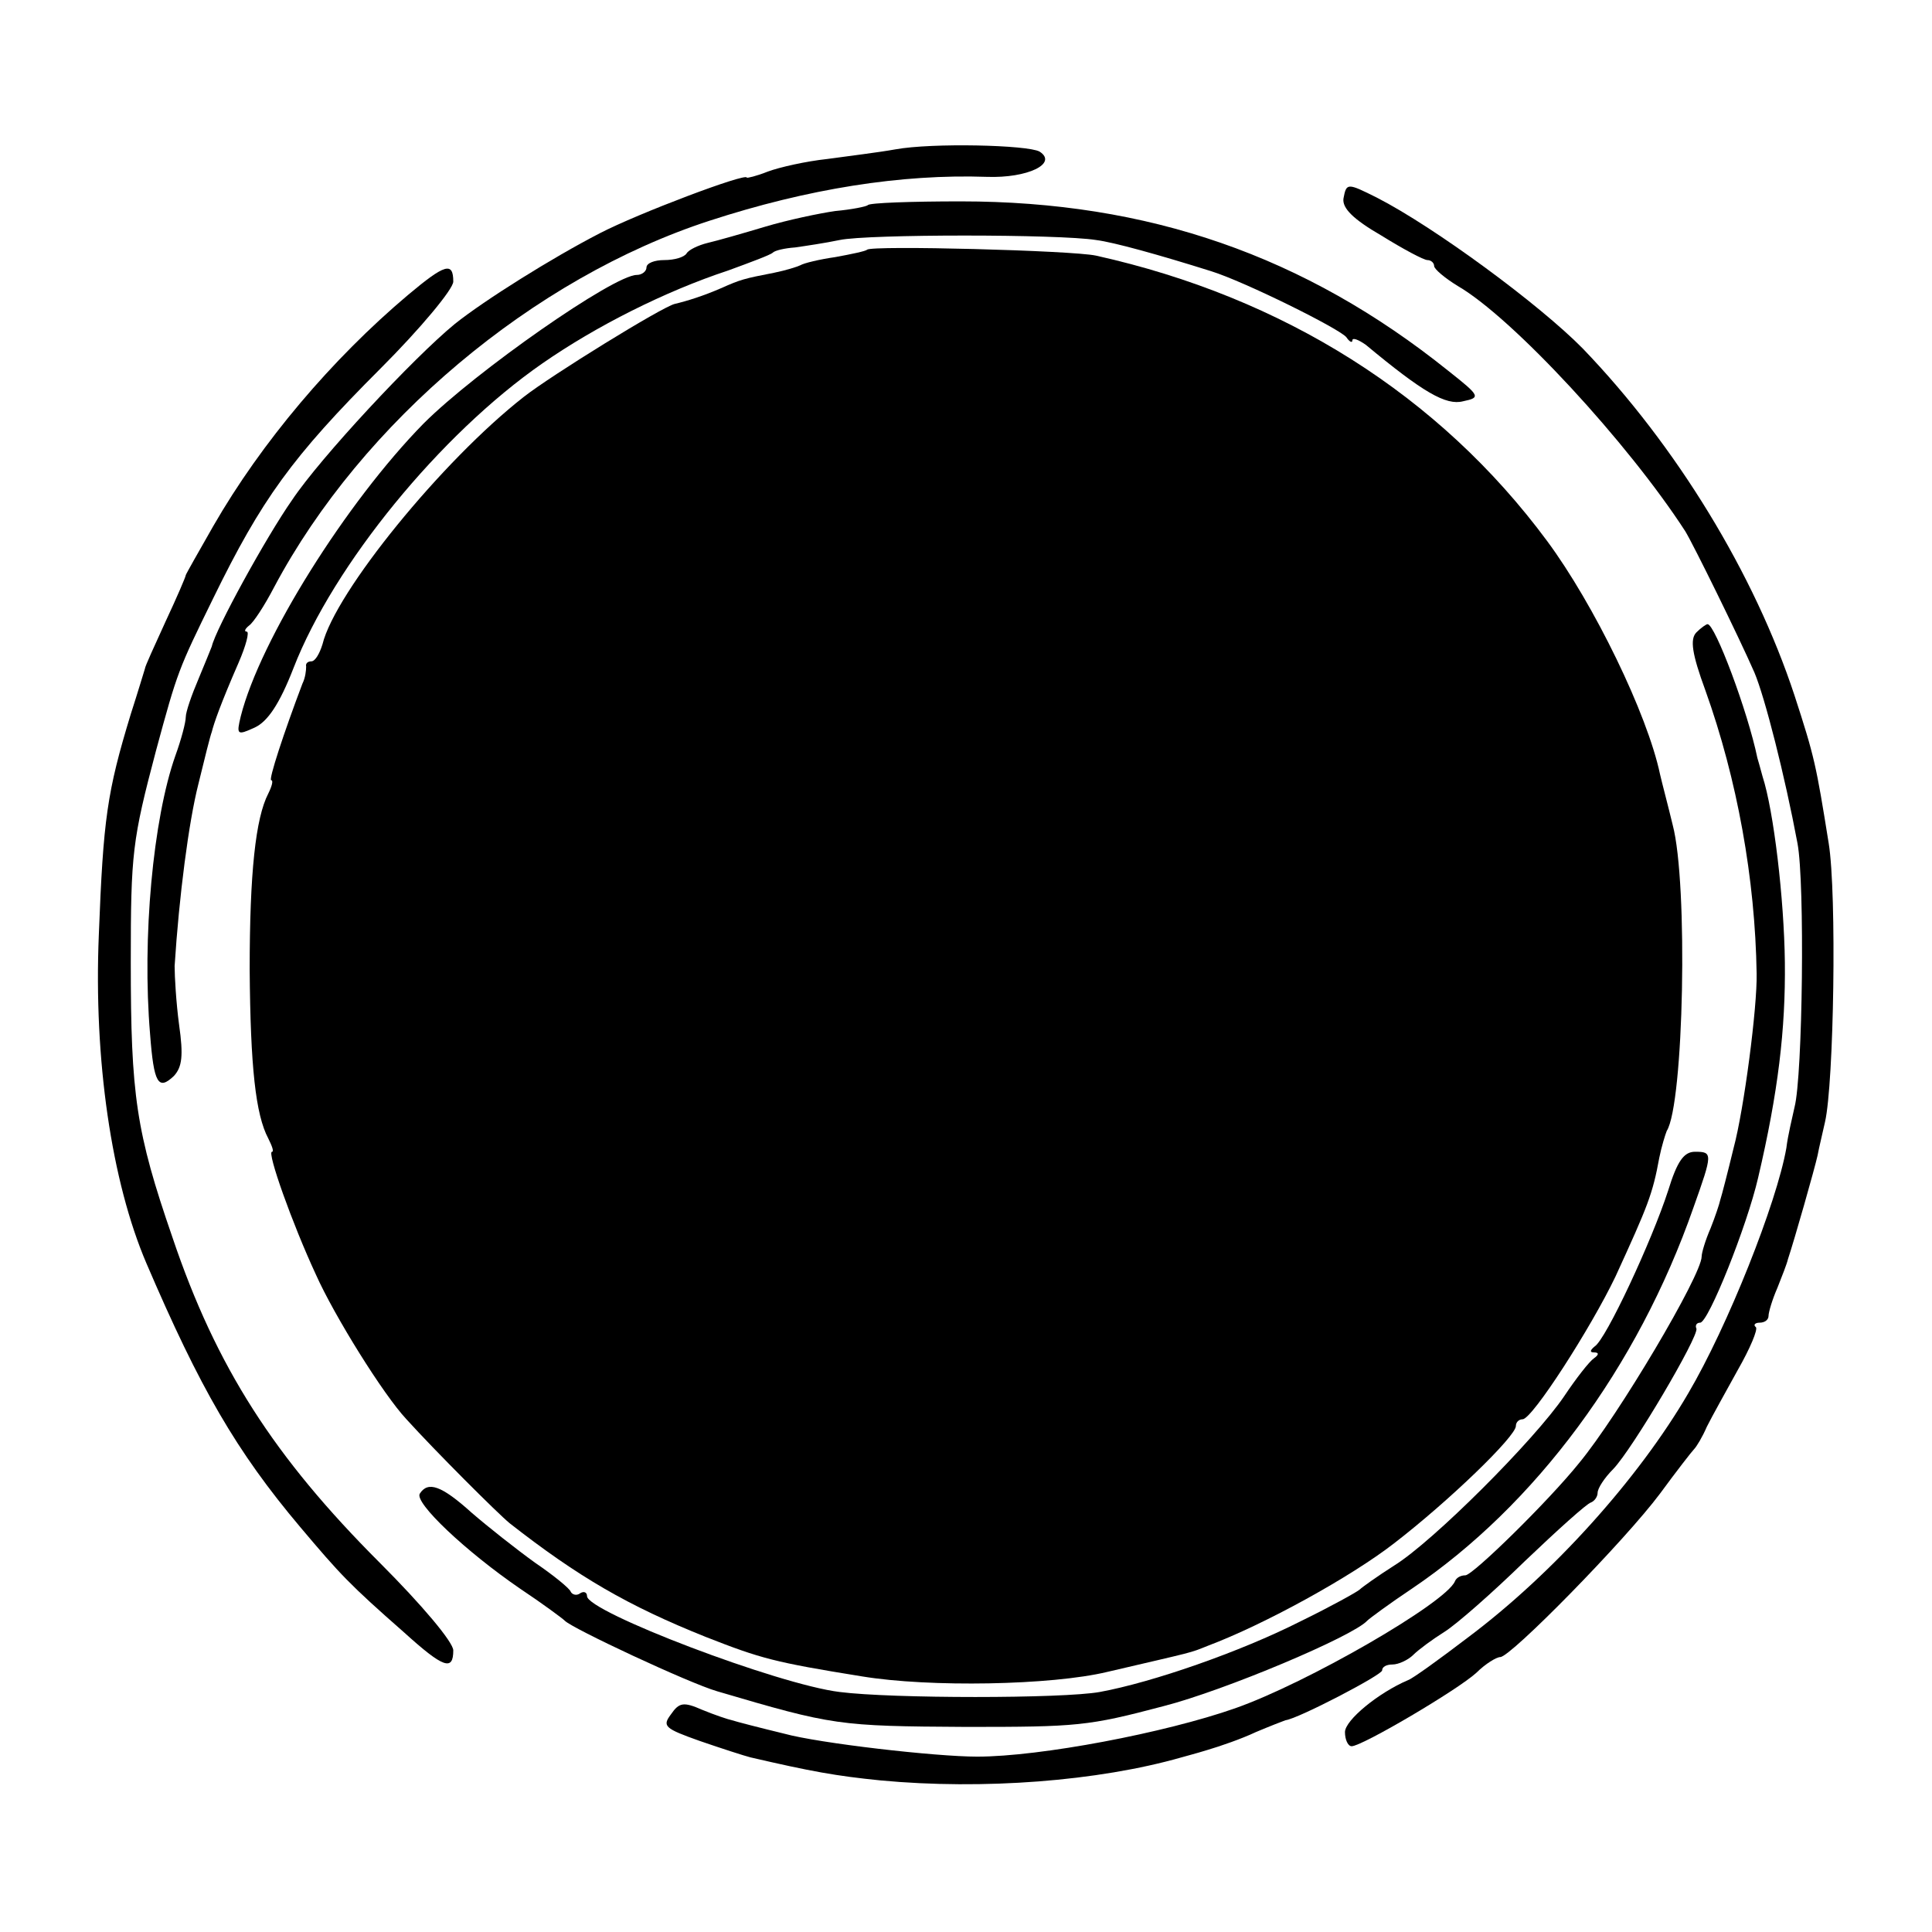
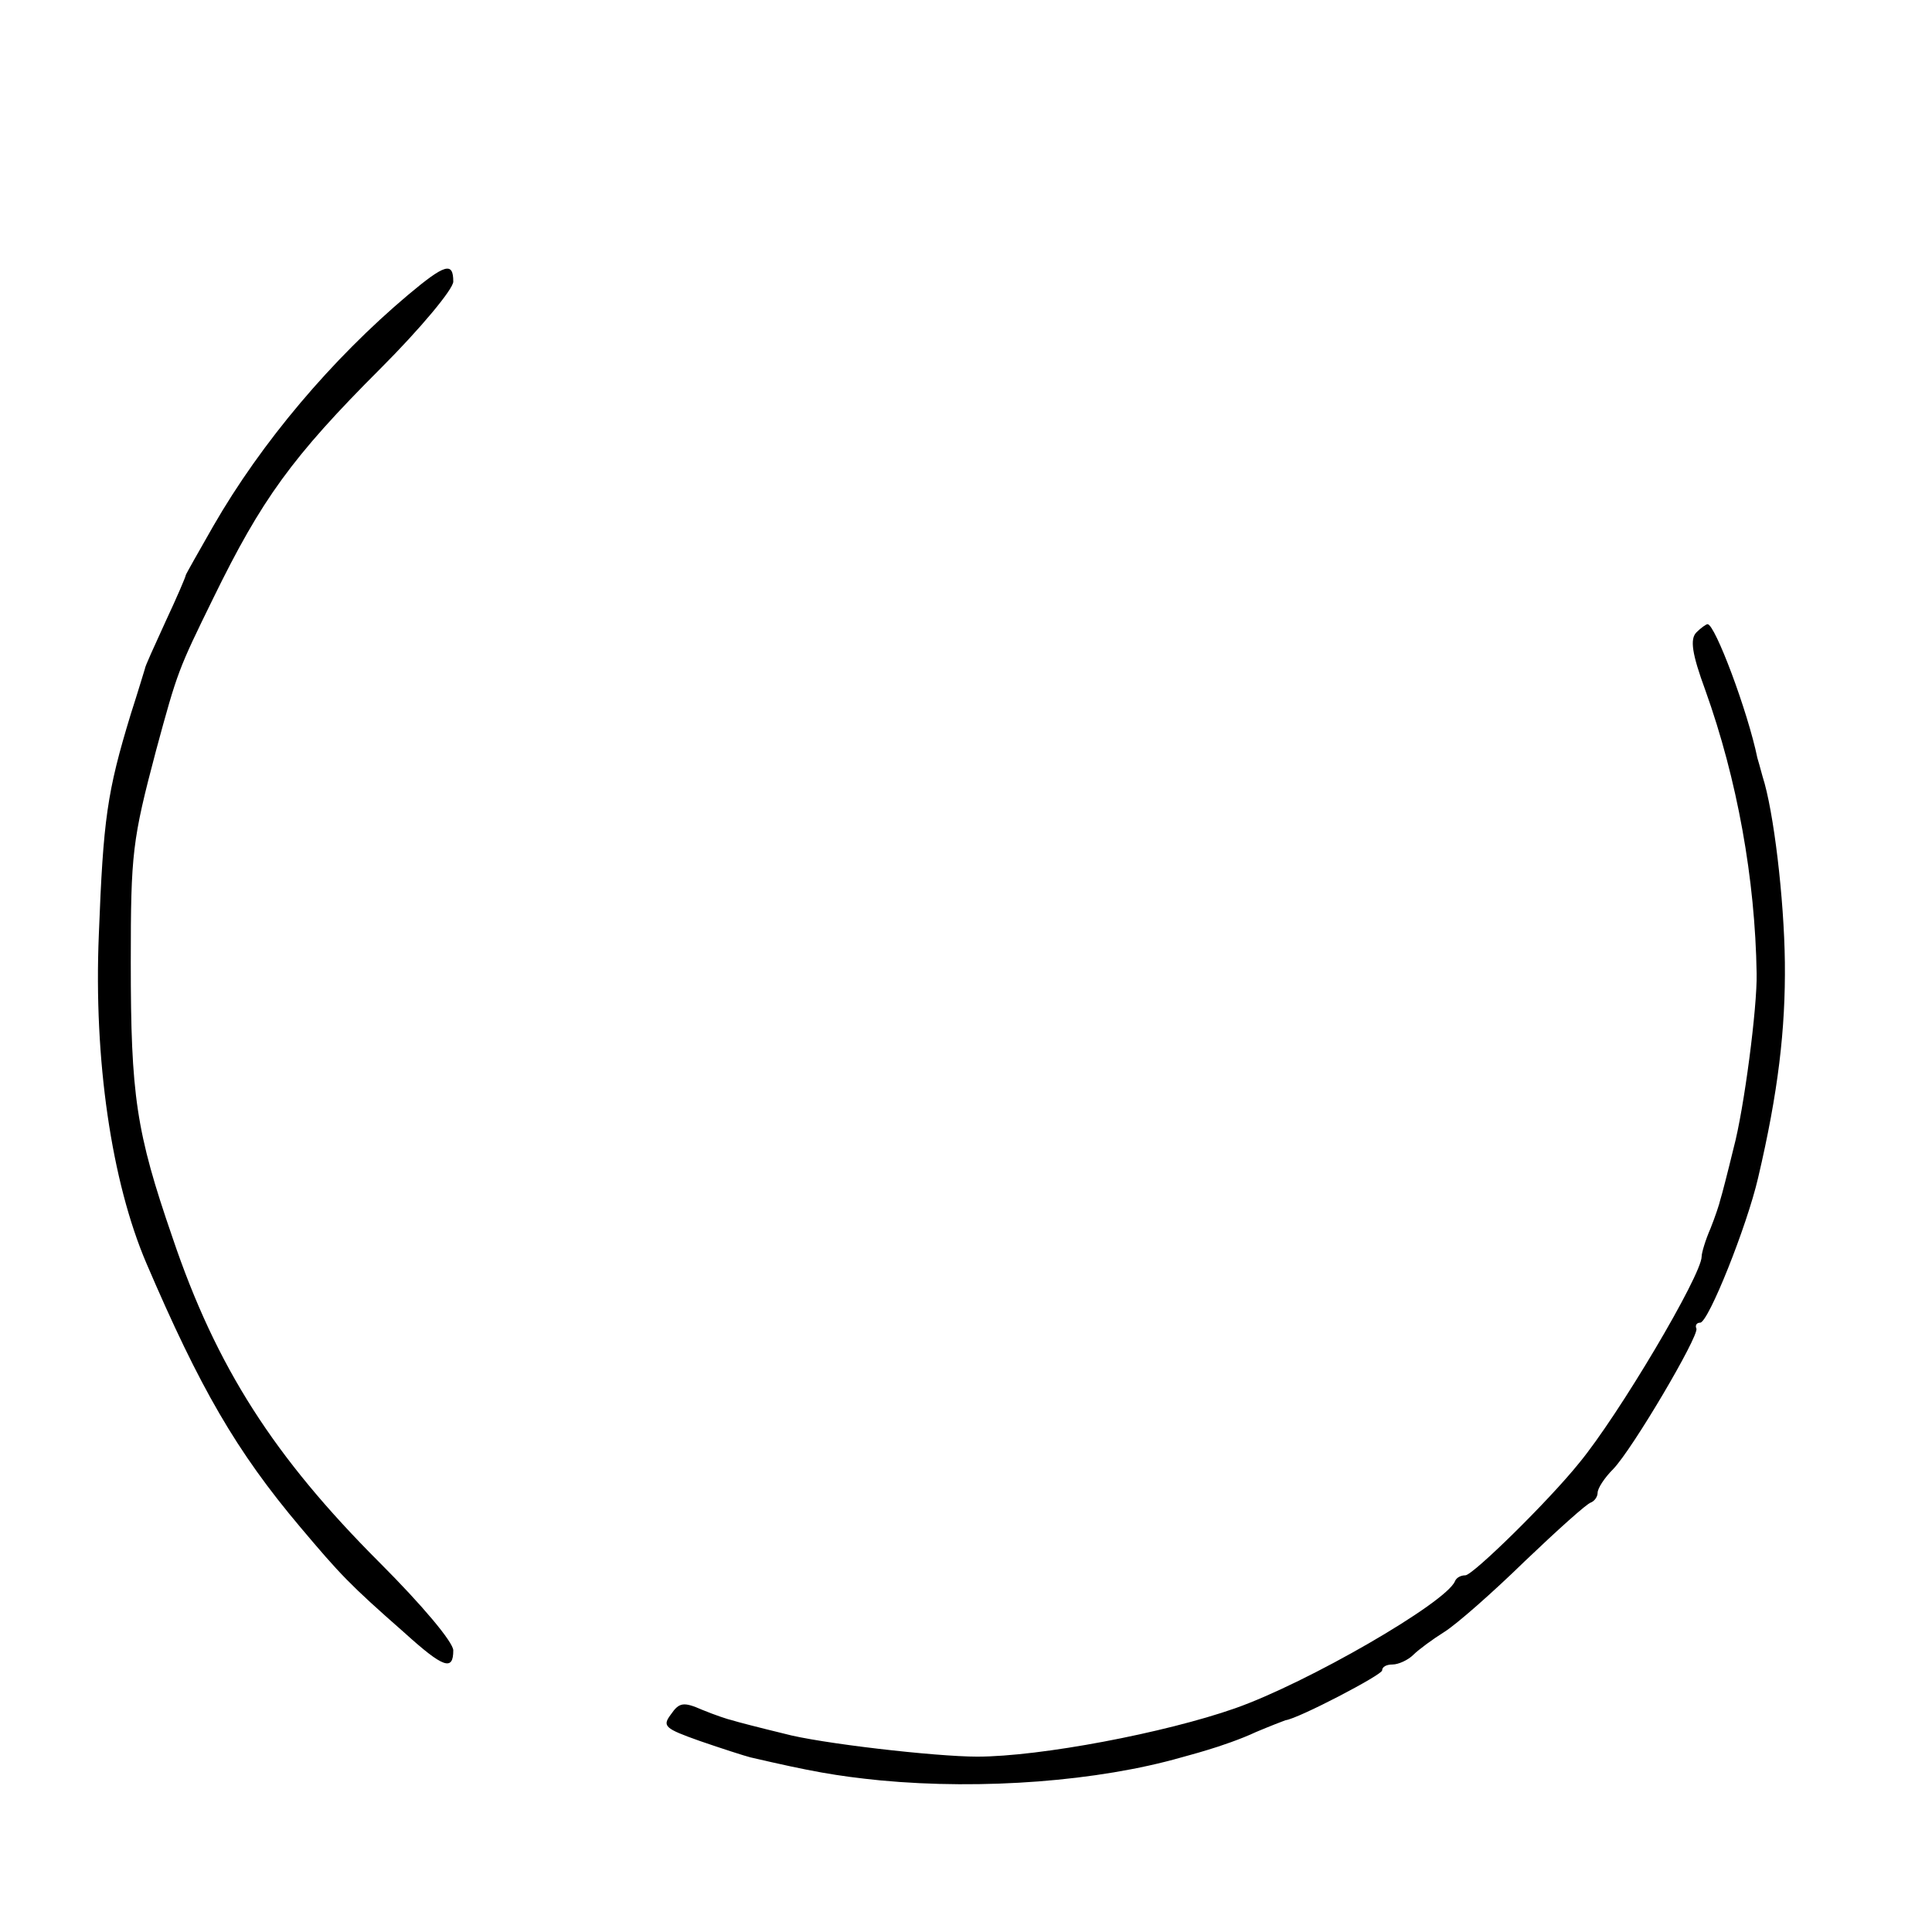
<svg xmlns="http://www.w3.org/2000/svg" version="1.0" width="346.667" height="346.667" viewBox="0 0 260 260">
-   <path d="M120.5 20.1c-2.2.4-6.3.9-9.2 1.3-2.8.3-6.4 1.1-8 1.7-1.5.6-2.8.9-2.8.8 0-.7-14.6 4.8-19.8 7.5-6.4 3.3-15.5 9-19.5 12.2-5.5 4.5-18.1 18-21.9 23.7-3.5 5-10.3 17.4-10.8 19.7-.1.3-.9 2.2-1.8 4.4-.9 2.1-1.7 4.4-1.7 5.1 0 .7-.6 3-1.4 5.2-3 8.5-4.5 24.5-3.4 37.5.5 6.6 1.1 7.6 3.2 5.6 1.1-1.2 1.3-2.7.7-6.9-.4-3-.6-6.5-.6-7.9.6-9.4 1.9-19.4 3.2-24.5.8-3.3 1.6-6.5 1.8-7 .3-1.2 1.2-3.8 3.6-9.3 1-2.3 1.5-4.2 1.1-4.2-.4 0-.2-.4.3-.8.6-.4 2.1-2.7 3.4-5.2 11.8-22.2 34.9-41.6 58.6-49.3 13.2-4.3 25.8-6.3 37.3-5.9 5.5.2 9.6-1.8 7.1-3.4-1.6-.9-14.5-1.2-19.4-.3zM180.8 26.7c-.2 1.3 1.3 2.8 5.1 5 2.9 1.8 5.7 3.3 6.2 3.3s.9.4.9.8 1.4 1.6 3.2 2.7c7.4 4.3 22.9 21.1 30.6 33 1.1 1.8 7.2 14.2 9.3 19 1.4 3.3 4.1 13.9 5.8 23 1 5.3.7 31.3-.4 35.5-.3 1.4-.9 3.8-1.1 5.5-1.3 7.4-7.9 24-13.2 33-6.7 11.5-18.2 24.3-29.7 32.9-3.8 2.9-7.4 5.5-8 5.7-4 1.7-8.5 5.4-8.5 7 0 1 .4 1.9.9 1.9 1.4 0 14.3-7.6 16.8-9.9 1.2-1.2 2.7-2.1 3.2-2.1 1.4 0 16.8-15.7 21.5-22 2.2-3 4.3-5.7 4.6-6 .3-.3 1.1-1.6 1.7-3 .7-1.4 2.6-4.8 4.2-7.7 1.6-2.8 2.7-5.4 2.4-5.7-.4-.3-.1-.6.5-.6.7 0 1.2-.4 1.2-.9s.5-2.2 1.2-3.8c.6-1.5 1.3-3.3 1.4-3.8.9-2.7 3.6-12.2 4-14 .2-1.1.7-3.1 1-4.5 1.2-5.2 1.6-30.7.5-37.5-1.7-10.6-1.9-11.6-4.6-19.9-5.4-16.4-15.9-33.6-28.5-46.7-5.8-5.9-19.9-16.3-27.7-20.3-4-2-4.1-2-4.5.1z" />
-   <path d="M116.8 27.6c-.2.2-2.2.6-4.4.8-2.1.3-6.4 1.2-9.4 2.1-3 .9-6.5 1.9-7.8 2.2-1.2.3-2.5.9-2.8 1.4-.3.5-1.6.9-3 .9-1.3 0-2.4.4-2.4 1 0 .5-.6 1-1.3 1C82.6 37 64 50 57 57 46.6 67.6 35 86.1 32.4 96.4c-.6 2.5-.5 2.6 1.9 1.5 1.7-.8 3.3-3.1 5.2-8C44.9 76 59.3 58.4 73 48.9c7.2-5 16.5-9.7 25-12.5 3-1.1 5.7-2.1 6-2.4.3-.3 1.6-.6 3-.7 1.4-.2 4.1-.6 6-1 3.8-.8 29.5-.8 34.5 0 2.4.3 8.5 2 15.5 4.2 4.5 1.4 17.4 7.8 18.2 8.9.4.6.8.8.8.4s.8-.1 1.8.6c7.7 6.4 10.8 8.2 13.1 7.6 2.4-.5 2.3-.7-2-4.1-19.3-15.5-40.4-22.8-65.6-22.8-6.6 0-12.3.2-12.5.5z" />
-   <path d="M116.7 33.6c-.2.2-2.1.6-4.3 1-2.1.3-4.2.8-4.7 1.1-.4.2-2 .7-3.5 1-4.1.8-4.5.9-7.2 2.1-2.3 1-4.5 1.7-6.2 2.1-1.7.4-16.6 9.6-20.3 12.5-11 8.6-25.4 26.3-27.1 33.3-.4 1.3-1 2.3-1.5 2.3s-.8.3-.7.7c0 .5-.1 1.5-.5 2.3-2.5 6.6-4.6 13-4.2 13 .3 0 .1.8-.4 1.8-1.7 3.3-2.5 10.6-2.5 23.7.1 13.1.8 19.5 2.5 22.7.5 1 .8 1.8.5 1.8-.7 0 2.7 9.6 5.9 16.5 2.5 5.6 9.1 16.2 12.2 19.5 3.8 4.2 12.3 12.7 13.9 14 9.2 7.2 15.9 11.1 26.4 15.3 7.4 2.9 9.2 3.4 21 5.3 9.1 1.5 25.5 1.2 33-.6 12-2.8 11-2.5 13.5-3.5 7.7-2.9 19.3-9.3 25.1-13.8 7.4-5.7 16.4-14.4 16.4-15.8 0-.5.4-.9.9-.9 1.3 0 9.2-12.3 12.5-19.2 4.4-9.6 5-11.1 5.9-16 .3-1.5.8-3.1 1-3.6 2.3-3.6 2.9-33.3.8-41.2-.6-2.5-1.4-5.5-1.7-6.8-1.7-8.1-8.9-22.9-15.2-31.4-14.5-19.6-35.5-32.8-60.7-38.4-3.2-.7-30.2-1.4-30.8-.8z" />
  <path d="M54.9 39.7c-10.2 8.6-19.7 19.8-26.2 31.1-2 3.5-3.7 6.5-3.7 6.6 0 .2-1.2 3-2.7 6.2-1.5 3.3-2.8 6.1-2.8 6.4-.1.3-.9 3-1.9 6.1-3.2 10.5-3.7 14.1-4.3 29.7-.7 16.8 1.7 33.2 6.4 44.2 7.2 16.8 12.1 25.3 20.7 35.5 5.4 6.4 6.6 7.7 14 14.2 5.3 4.8 6.6 5.2 6.6 2.4 0-1.1-4.2-6.1-9.9-11.8-14.2-14.2-22-26.3-27.9-43.8-4.9-14.2-5.6-19.1-5.6-37 0-14.7.2-16.4 3.4-28.5 2.9-10.7 3-10.9 7.7-20.5 6.5-13.3 10.6-19 22.5-30.9 5.4-5.4 9.8-10.7 9.8-11.7 0-2.7-1.1-2.4-6.1 1.8zM228.3 85.1c-.9.9-.6 2.9 1.2 7.8 4.3 12 6.7 25.4 6.9 38.1.1 4.5-1.7 18.3-3.1 23.5-.8 3.3-1.6 6.4-1.8 7-.1.5-.7 2.3-1.3 3.8-.7 1.6-1.2 3.3-1.2 3.8 0 2.5-11.2 21.4-16.5 27.8-4.1 5.1-14.3 15.1-15.3 15.1-.6 0-1.2.3-1.4.8-1.2 2.9-19.9 13.7-29.6 17.1-9.4 3.3-26.2 6.5-34.7 6.5-5.6 0-21.3-1.8-26-3.1-3.3-.8-6.4-1.6-7-1.8-.5-.1-2.3-.7-4-1.4-2.5-1.1-3.1-1-4.2.6-1.2 1.6-.9 1.9 3.9 3.6 2.9 1 6 2 6.8 2.2 8.2 1.9 11.5 2.5 17.5 3.1 13.8 1.3 29.3.1 40.5-3.1.3-.1 1.9-.5 3.5-1 1.7-.5 4.6-1.5 6.5-2.4 1.9-.8 3.7-1.5 4-1.6 1.7-.2 13-6.1 13-6.7 0-.5.6-.8 1.4-.8.8 0 2.1-.6 2.8-1.3.7-.7 2.6-2.1 4.2-3.1s6.5-5.3 10.8-9.5c4.4-4.2 8.4-7.8 8.9-7.9.5-.2.9-.8.9-1.3 0-.6.9-2 2.1-3.2 2.6-2.7 11.5-17.8 11.2-18.9-.2-.4 0-.8.5-.8 1.1 0 6.3-13 7.8-19.5 2.7-11.5 3.7-20 3.6-29-.1-8.5-1.5-20.4-3-25-.3-1.1-.6-2.2-.7-2.5-1.3-6.3-5.7-18-6.7-18-.2 0-.9.5-1.5 1.1z" />
-   <path d="M224.5 160.2c-2.2 6.8-8.4 20.1-9.9 21-.6.5-.7.8-.1.8.7 0 .7.3 0 .8-.6.4-2.4 2.7-4 5.1-4 5.9-17.7 19.6-22.9 22.8-2.2 1.4-4.3 2.9-4.6 3.2-.3.3-3.9 2.3-8 4.3-8.1 4.1-19.9 8.2-27 9.5-5 .9-28 .9-35 0-8.3-1-34-10.8-34-12.9 0-.5-.4-.7-.9-.4-.5.4-1.1.2-1.3-.2-.1-.4-2.3-2.2-4.8-3.9-2.5-1.8-6.3-4.8-8.5-6.7-4.1-3.7-5.9-4.3-7-2.6-.8 1.2 6.2 7.8 13.5 12.8 3 2 5.7 4 6 4.3.9 1 16.7 8.4 20.5 9.5 15.6 4.6 16.3 4.7 33.5 4.8 15 0 16.4-.1 26.6-2.8 8.2-2.1 25.5-9.4 27.4-11.5.3-.3 3-2.3 6-4.3 16.6-11.2 30.4-29.8 37.9-51.3 2.6-7.3 2.6-7.5.2-7.5-1.5 0-2.4 1.3-3.6 5.2z" />
</svg>